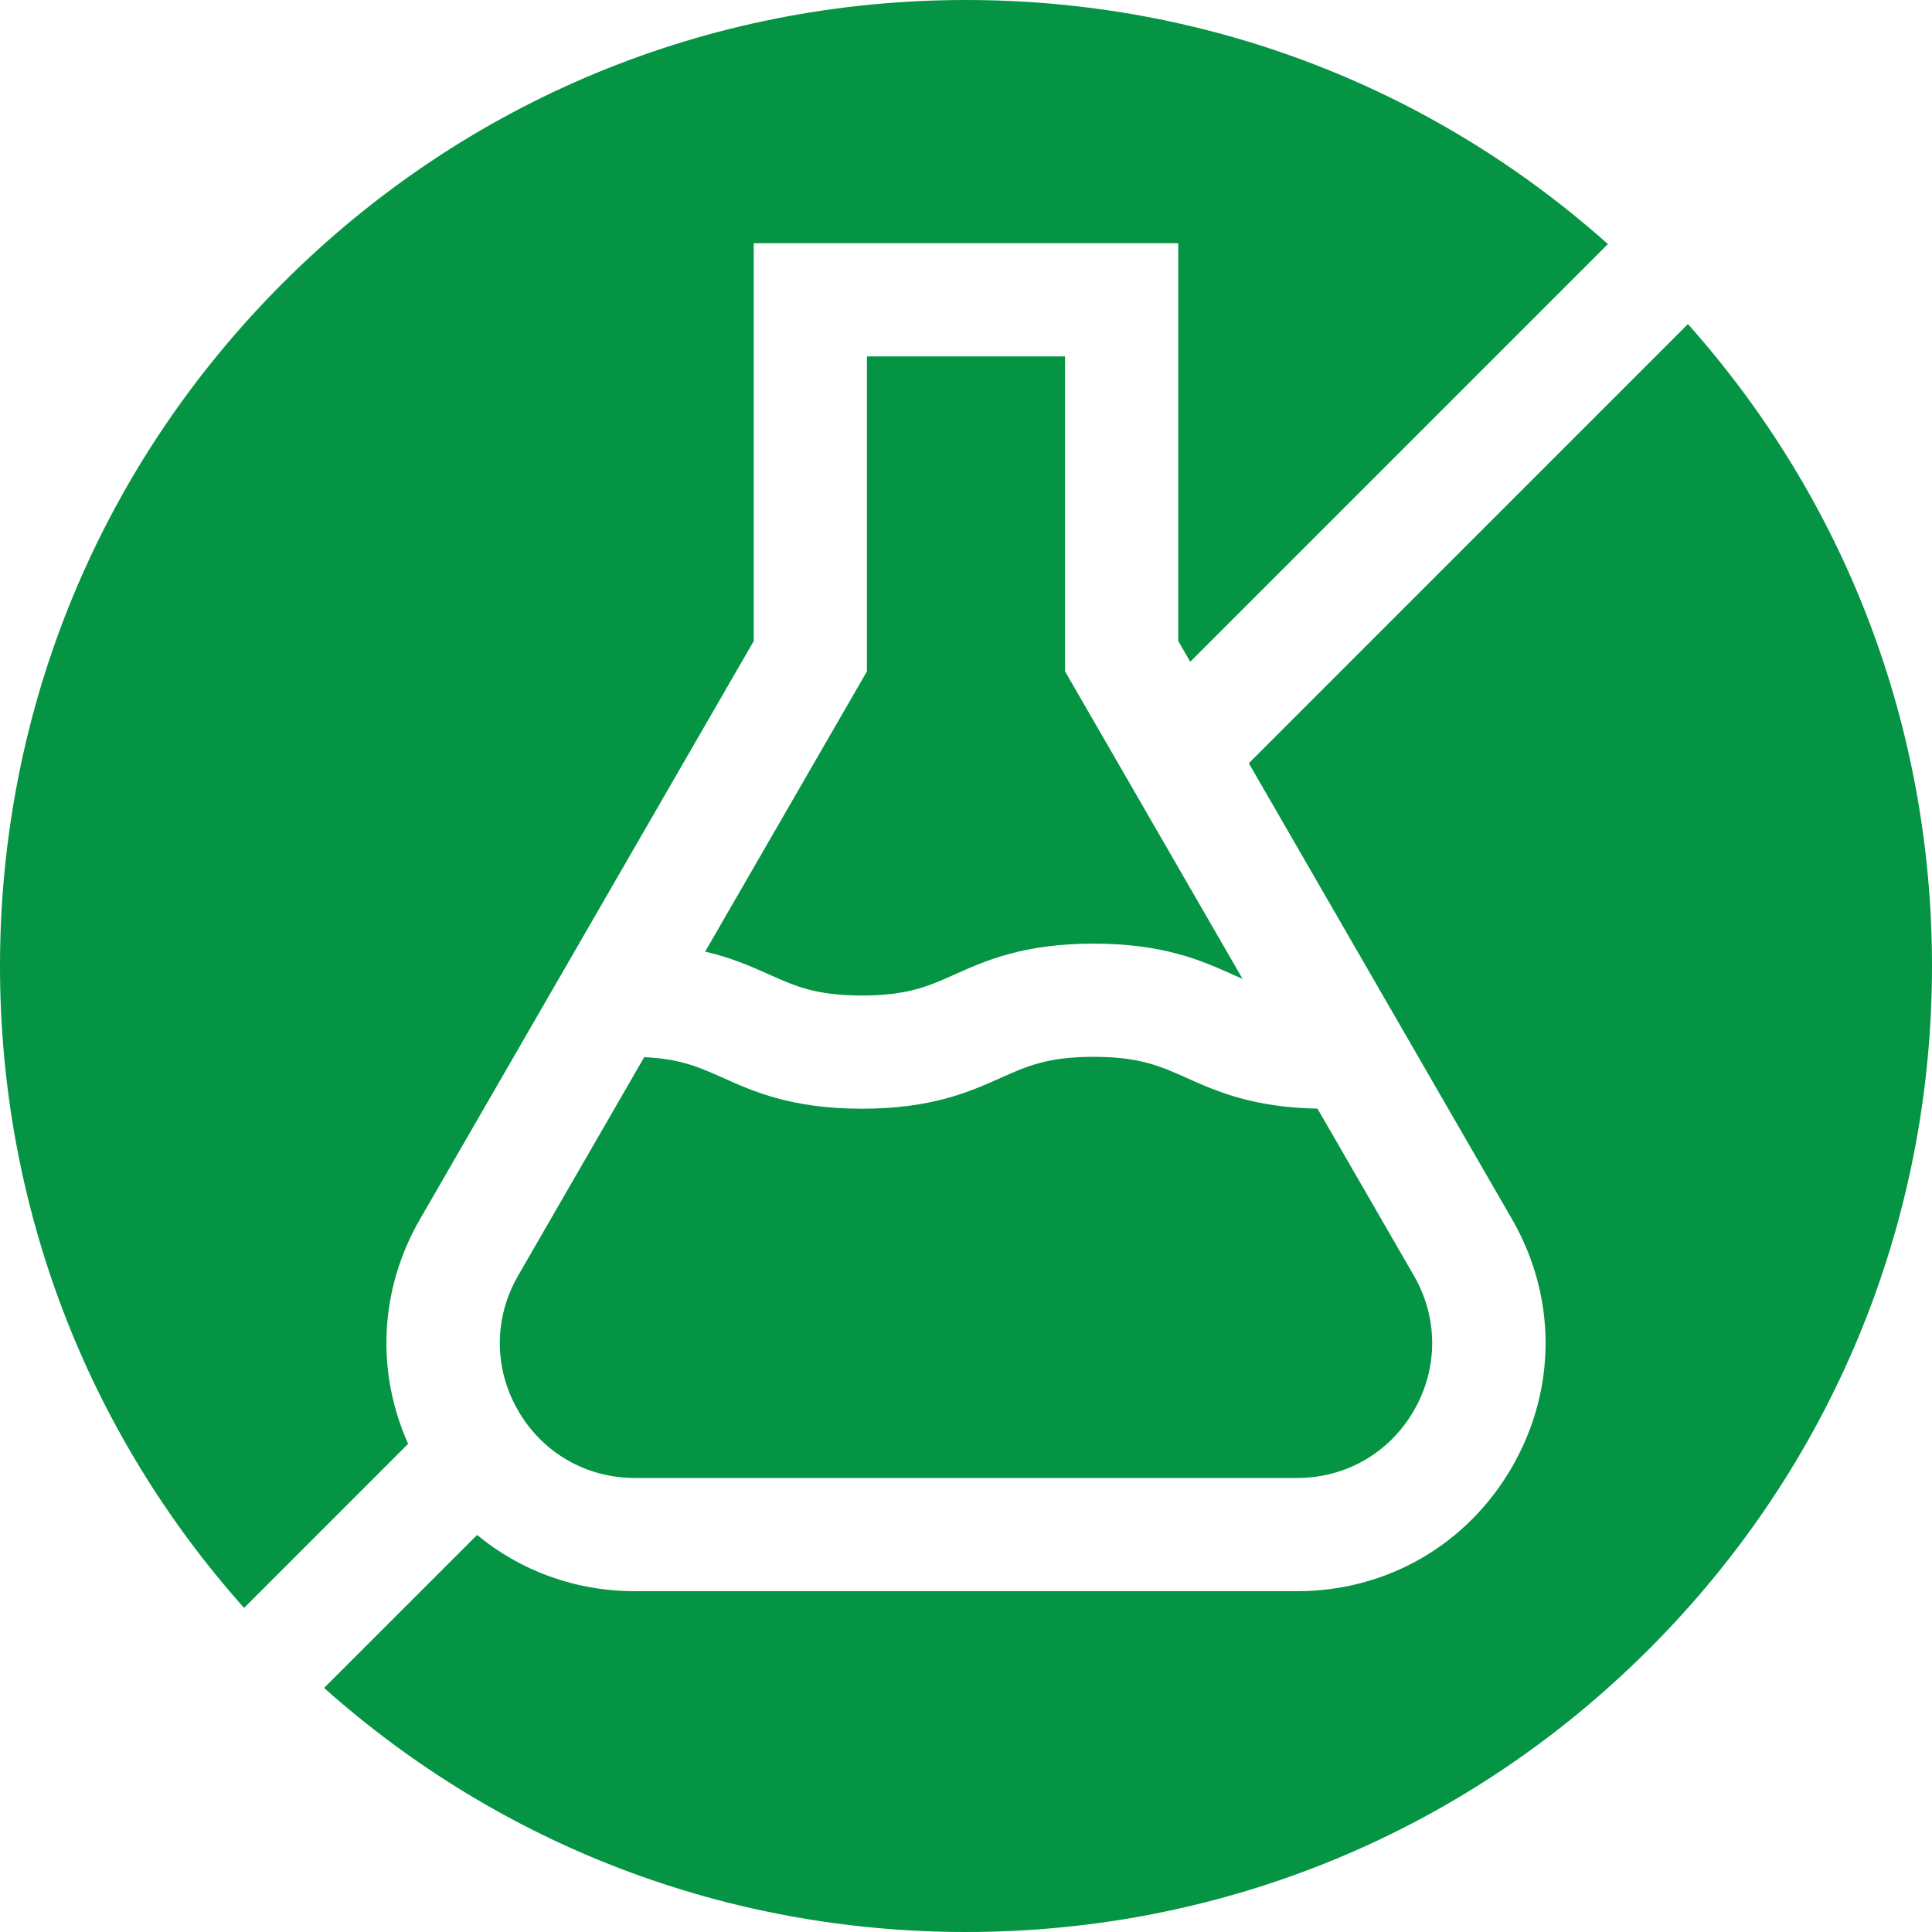
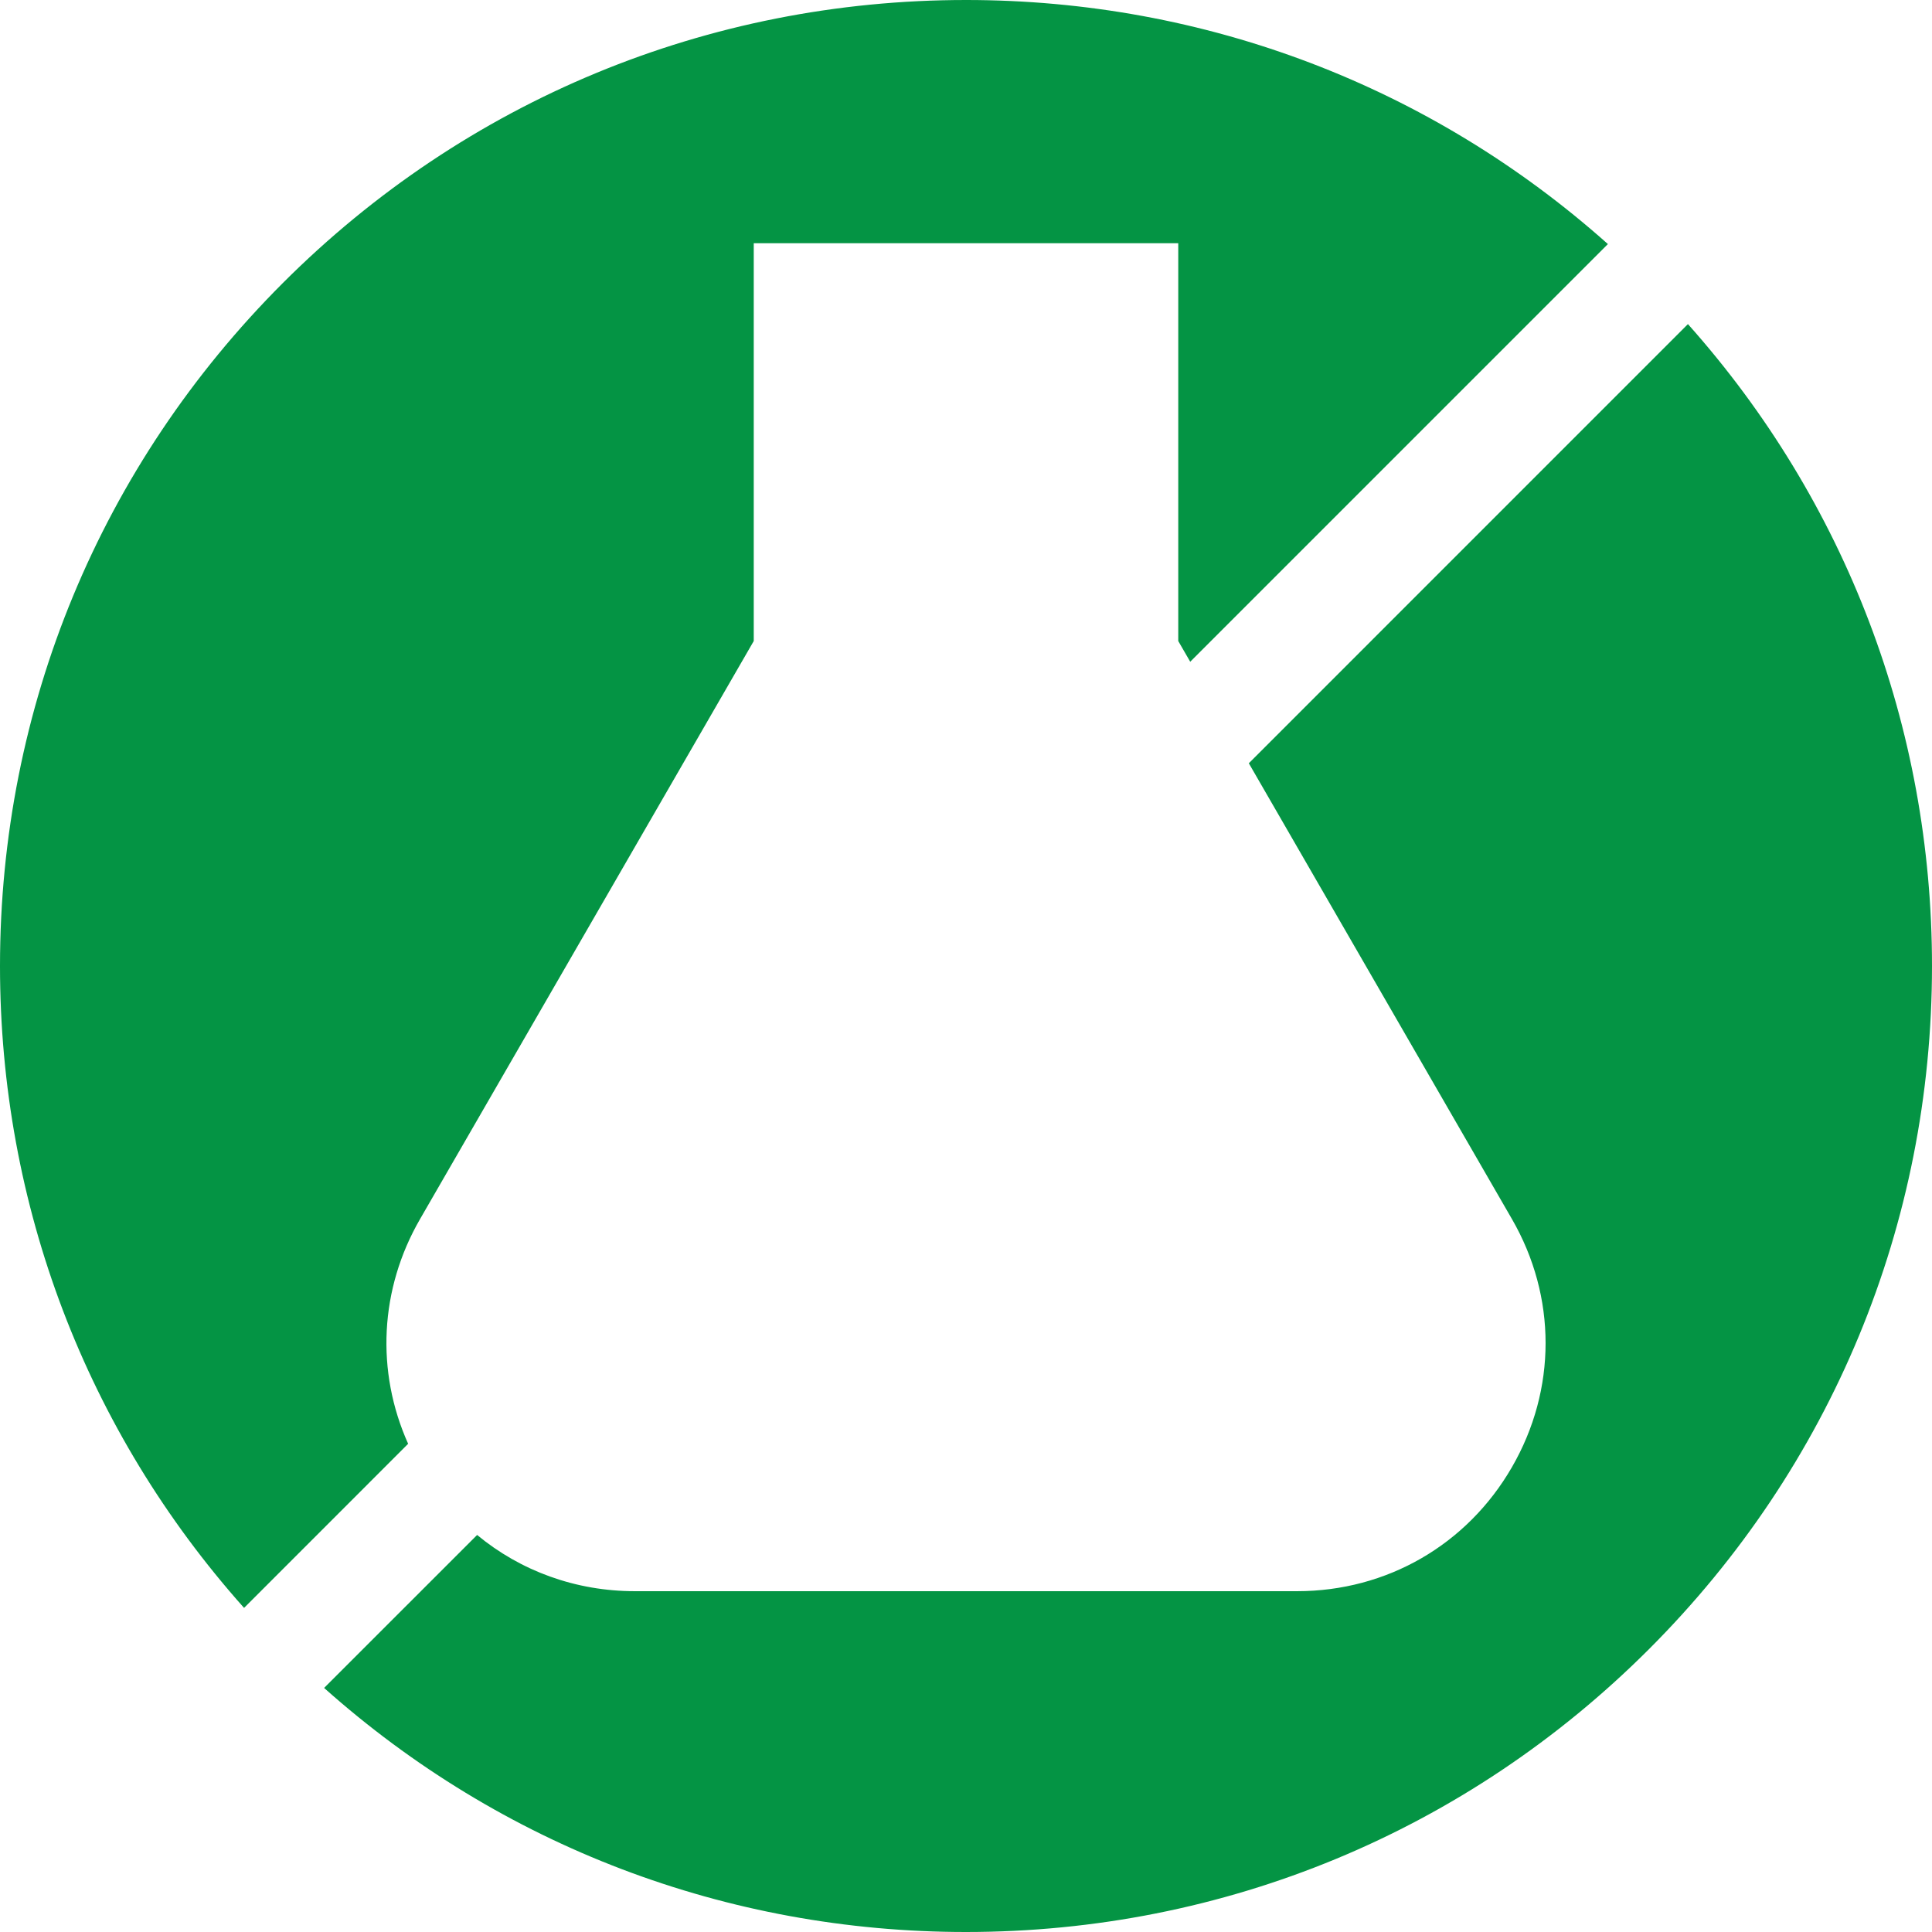
<svg xmlns="http://www.w3.org/2000/svg" width="512" height="512" x="0" y="0" viewBox="0 0 512 512" style="enable-background:new 0 0 512 512" xml:space="preserve" class="">
  <g>
-     <path d="M282.25 94.46h-52.5v83.46l-42.87 74.26c7.07 1.65 12.33 4 16.95 6.07 6.95 3.11 12.43 5.57 24.58 5.57 12.14 0 17.63-2.46 24.57-5.57 8.15-3.65 18.28-8.18 36.84-8.18s28.69 4.53 36.84 8.18c.9.4 1.77.79 2.64 1.17l-47.05-81.5zM289.82 280.07c-12.15 0-17.63 2.45-24.58 5.56-8.14 3.65-18.28 8.19-36.83 8.19-18.56 0-28.69-4.54-36.84-8.19-6.19-2.77-11.21-5.02-20.84-5.48l-33.43 57.91c-6.46 11.19-6.46 24.56 0 35.75s18.03 17.87 30.95 17.87h175.5c12.92 0 24.49-6.68 30.95-17.87s6.46-24.56 0-35.75l-25.55-44.26c-17.24-.33-26.92-4.66-34.75-8.17-6.95-3.11-12.43-5.56-24.58-5.56z" fill="#049444" opacity="1" data-original="#000000" class="" />
    <path d="m111.32 323.06 88.43-153.18V64.46h112.5v105.42l3.17 5.49L426.11 64.68C379.2 22.86 319.36 0 256 0 187.62 0 123.33 26.63 74.98 74.98S0 187.62 0 256c0 63.36 22.86 123.2 64.68 170.11l43.48-43.49c-8.61-19.2-7.56-41.01 3.16-59.56zM447.32 85.89 330.95 202.27l69.73 120.79c11.89 20.58 11.89 45.16 0 65.75-11.88 20.58-33.17 32.87-56.93 32.87h-175.5c-15.67 0-30.27-5.35-41.81-14.9l-40.55 40.54C132.8 489.14 192.64 512 256 512c68.38 0 132.67-26.63 181.02-74.98S512 324.38 512 256c0-63.36-22.86-123.2-64.68-170.11z" fill="#049444" opacity="1" data-original="#000000" class="" />
  </g>
</svg>